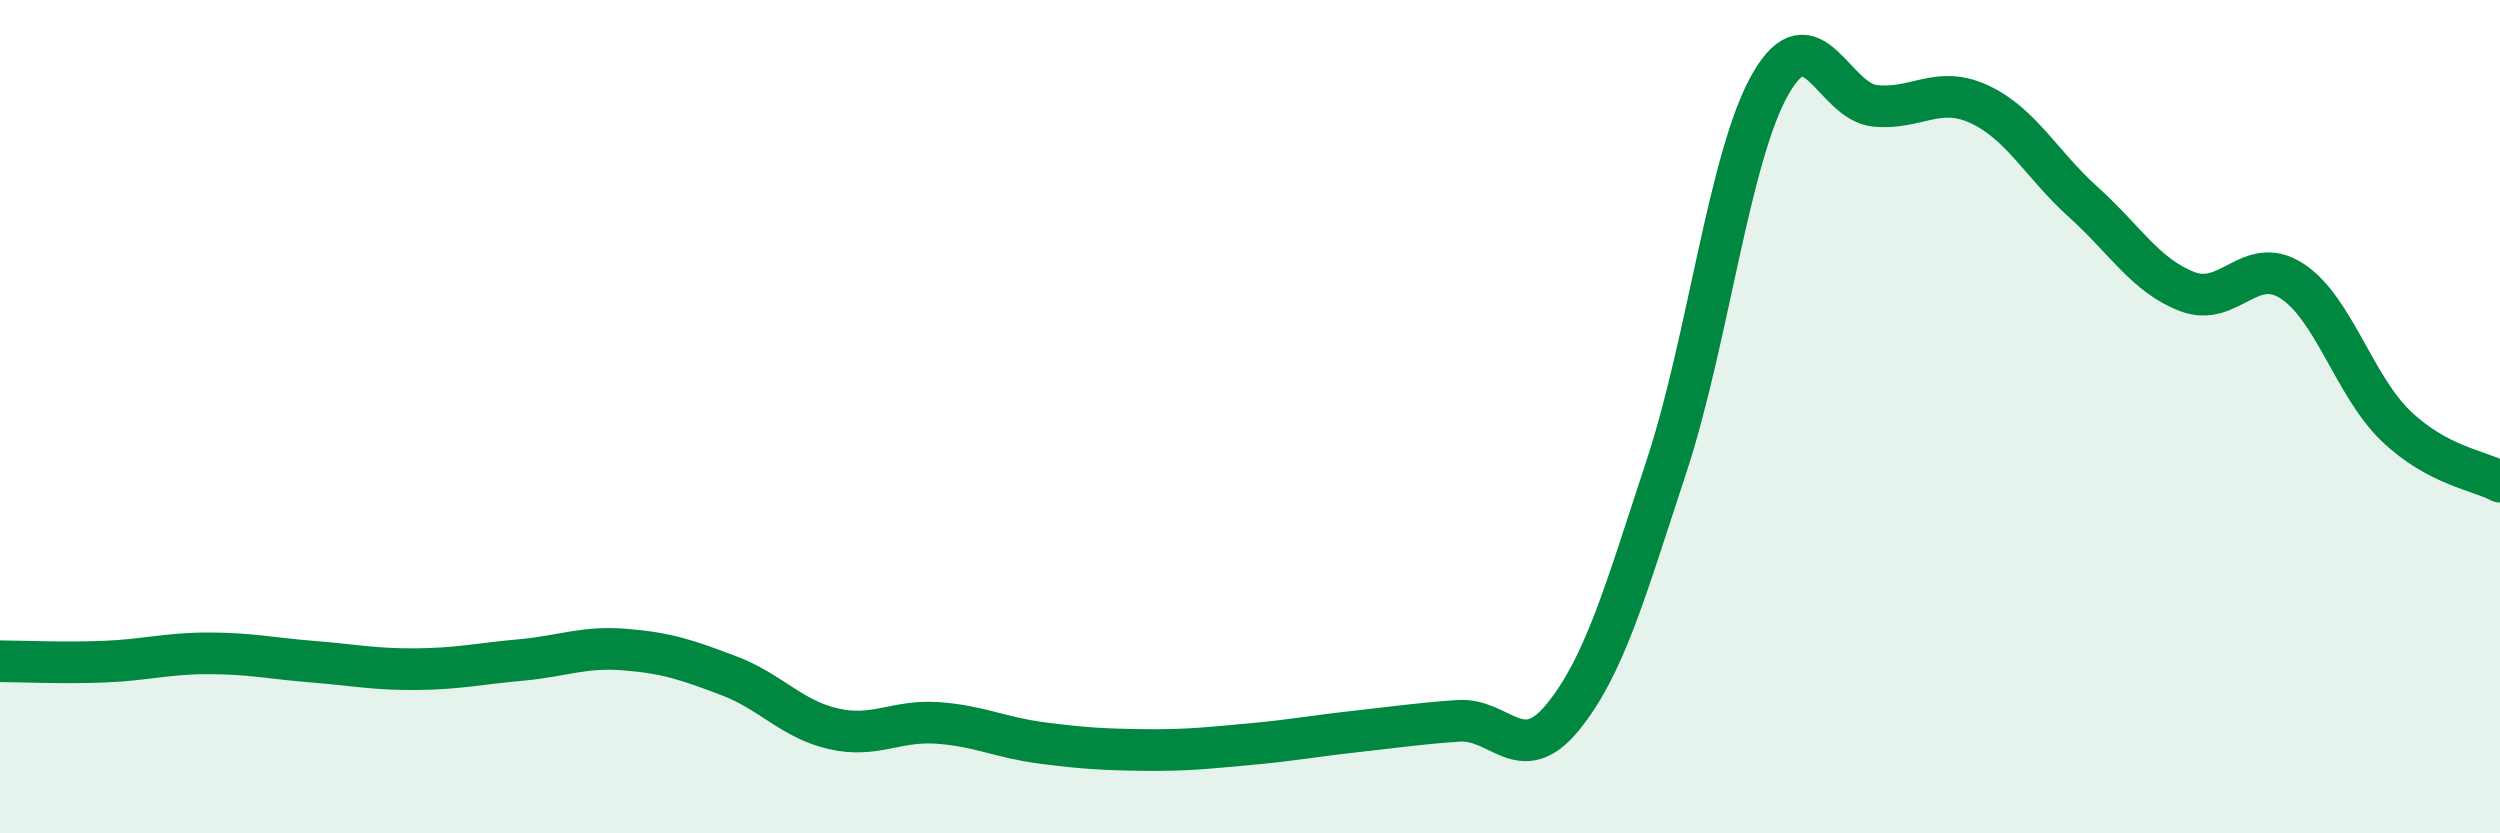
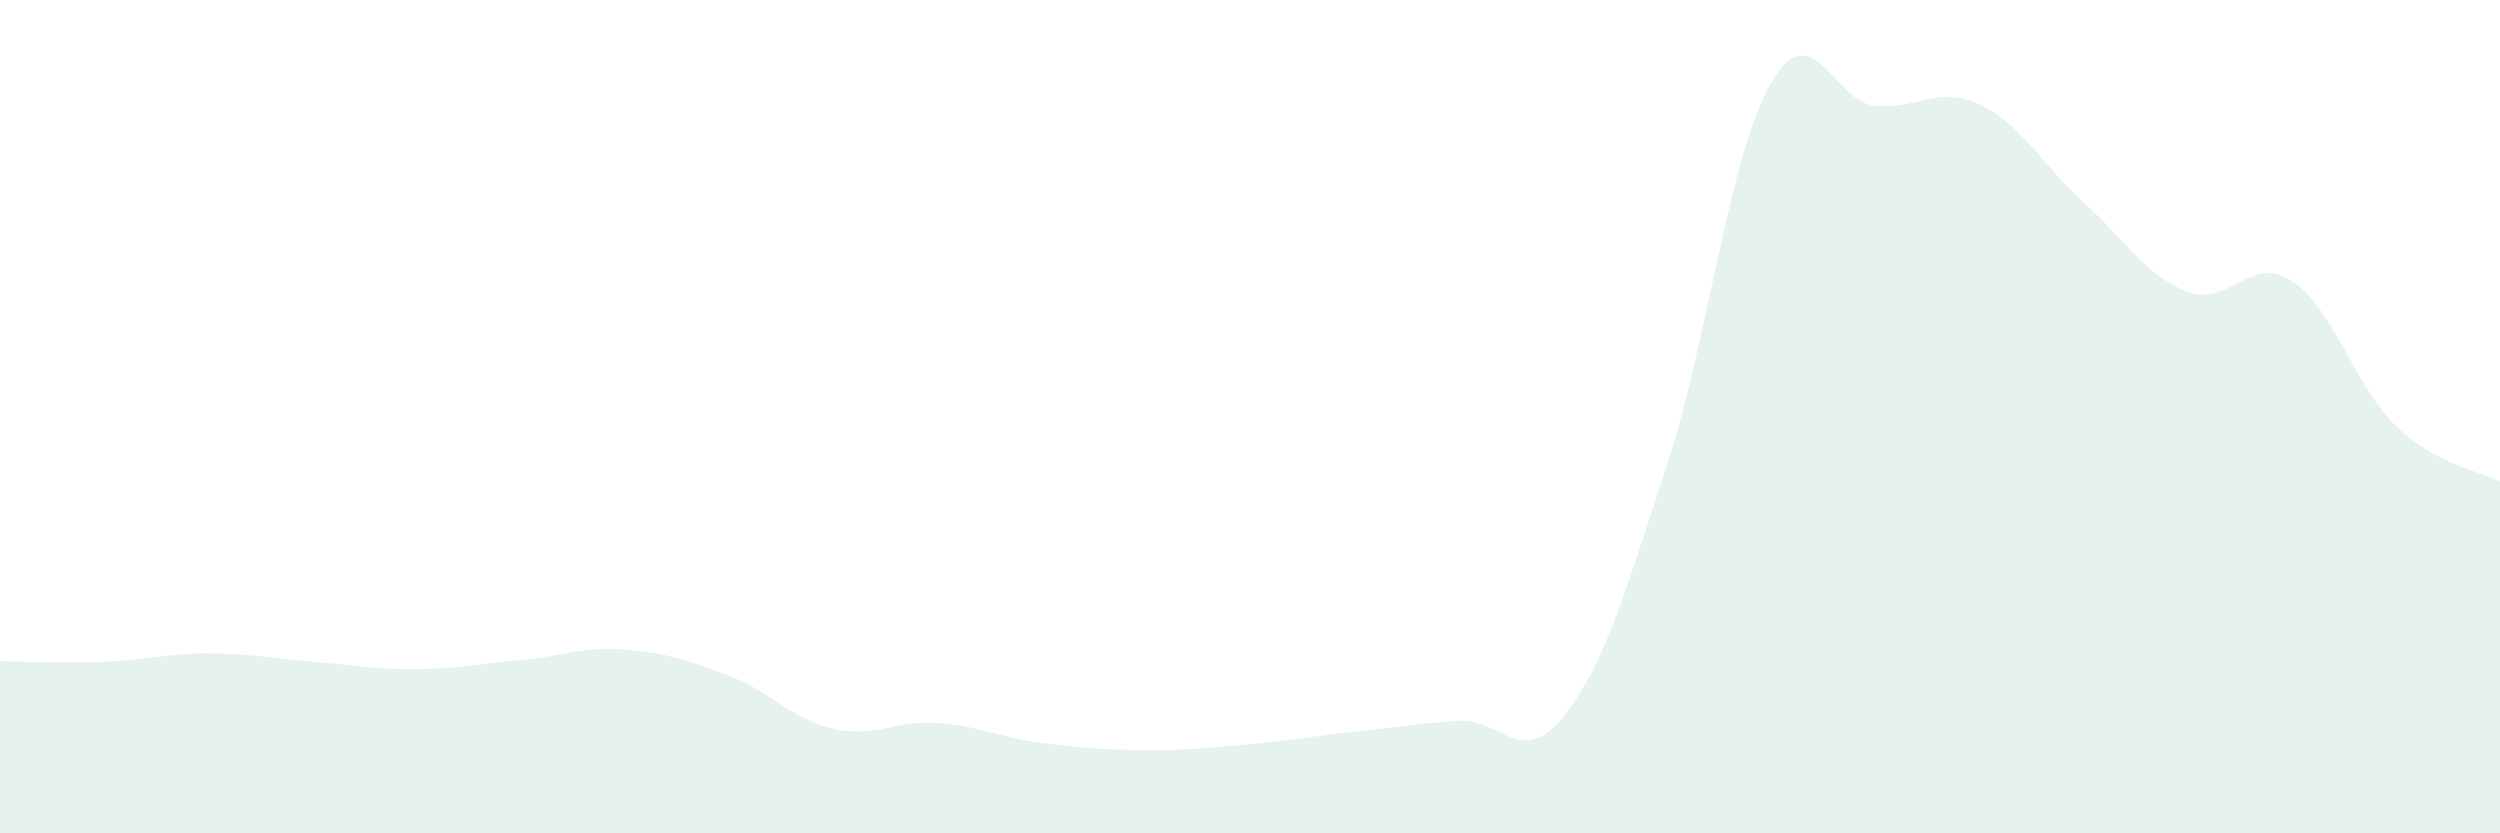
<svg xmlns="http://www.w3.org/2000/svg" width="60" height="20" viewBox="0 0 60 20">
  <path d="M 0,15.87 C 0.5,15.87 1.5,15.92 2.5,15.88 C 3.5,15.84 4,15.68 5,15.68 C 6,15.68 6.5,15.8 7.5,15.88 C 8.5,15.96 9,16.07 10,16.06 C 11,16.05 11.5,15.93 12.5,15.84 C 13.5,15.75 14,15.51 15,15.59 C 16,15.67 16.5,15.84 17.5,16.22 C 18.5,16.6 19,17.26 20,17.49 C 21,17.72 21.5,17.28 22.5,17.35 C 23.5,17.42 24,17.7 25,17.83 C 26,17.96 26.5,17.99 27.5,18 C 28.5,18.01 29,17.95 30,17.86 C 31,17.77 31.5,17.67 32.5,17.56 C 33.5,17.45 34,17.37 35,17.3 C 36,17.23 36.5,18.44 37.5,17.22 C 38.5,16 39,14.22 40,11.18 C 41,8.14 41.5,3.73 42.5,2 C 43.5,0.27 44,2.44 45,2.54 C 46,2.64 46.5,2.04 47.5,2.5 C 48.5,2.96 49,3.95 50,4.85 C 51,5.75 51.5,6.62 52.5,7 C 53.5,7.38 54,6.1 55,6.74 C 56,7.38 56.5,9.26 57.5,10.22 C 58.5,11.18 59.5,11.29 60,11.56L60 20L0 20Z" fill="#008740" opacity="0.1" stroke-linecap="round" stroke-linejoin="round" />
-   <path d="M 0,15.87 C 0.5,15.87 1.5,15.92 2.5,15.88 C 3.5,15.84 4,15.68 5,15.68 C 6,15.68 6.5,15.8 7.5,15.88 C 8.5,15.96 9,16.07 10,16.06 C 11,16.05 11.5,15.93 12.5,15.84 C 13.5,15.75 14,15.51 15,15.59 C 16,15.67 16.5,15.84 17.5,16.22 C 18.5,16.6 19,17.26 20,17.49 C 21,17.72 21.5,17.28 22.5,17.35 C 23.5,17.42 24,17.7 25,17.83 C 26,17.96 26.5,17.99 27.5,18 C 28.5,18.01 29,17.95 30,17.86 C 31,17.77 31.5,17.67 32.5,17.56 C 33.5,17.45 34,17.37 35,17.3 C 36,17.23 36.5,18.44 37.5,17.22 C 38.5,16 39,14.22 40,11.18 C 41,8.14 41.5,3.73 42.5,2 C 43.5,0.27 44,2.44 45,2.54 C 46,2.64 46.5,2.04 47.5,2.5 C 48.5,2.96 49,3.95 50,4.85 C 51,5.75 51.5,6.62 52.5,7 C 53.5,7.38 54,6.1 55,6.74 C 56,7.38 56.5,9.26 57.5,10.22 C 58.5,11.18 59.5,11.29 60,11.56" stroke="#008740" stroke-width="1" fill="none" stroke-linecap="round" stroke-linejoin="round" />
</svg>